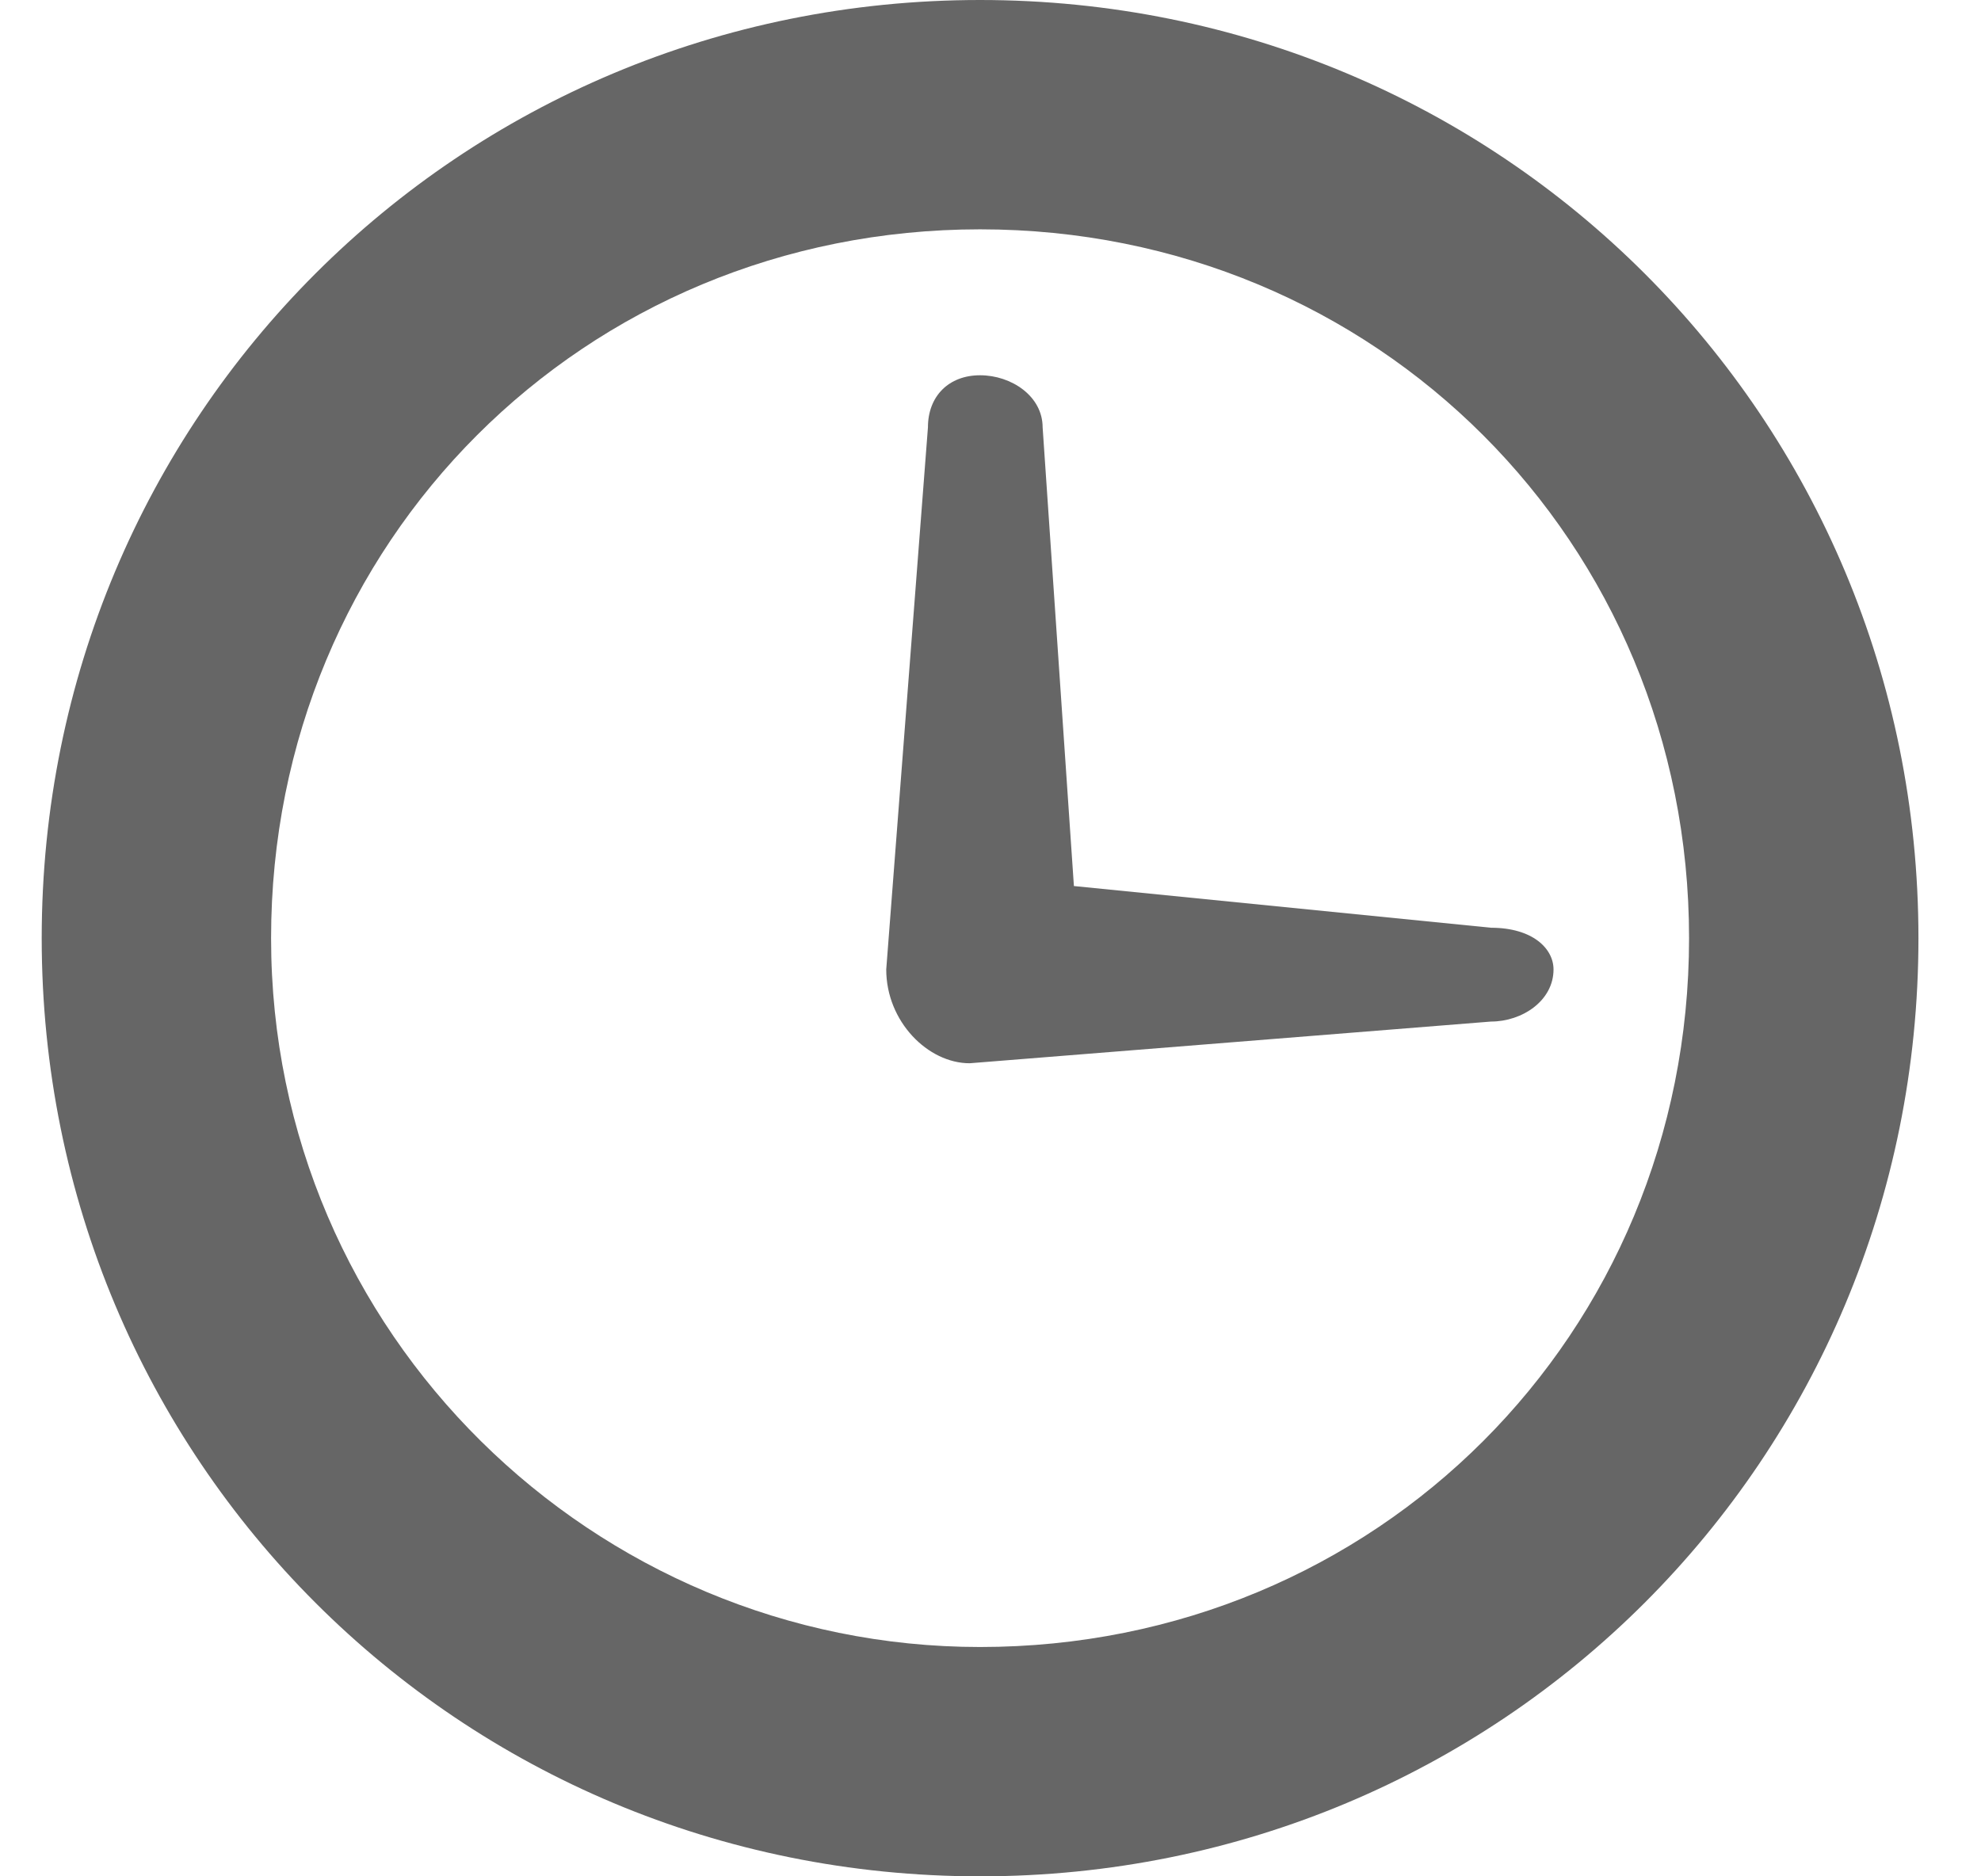
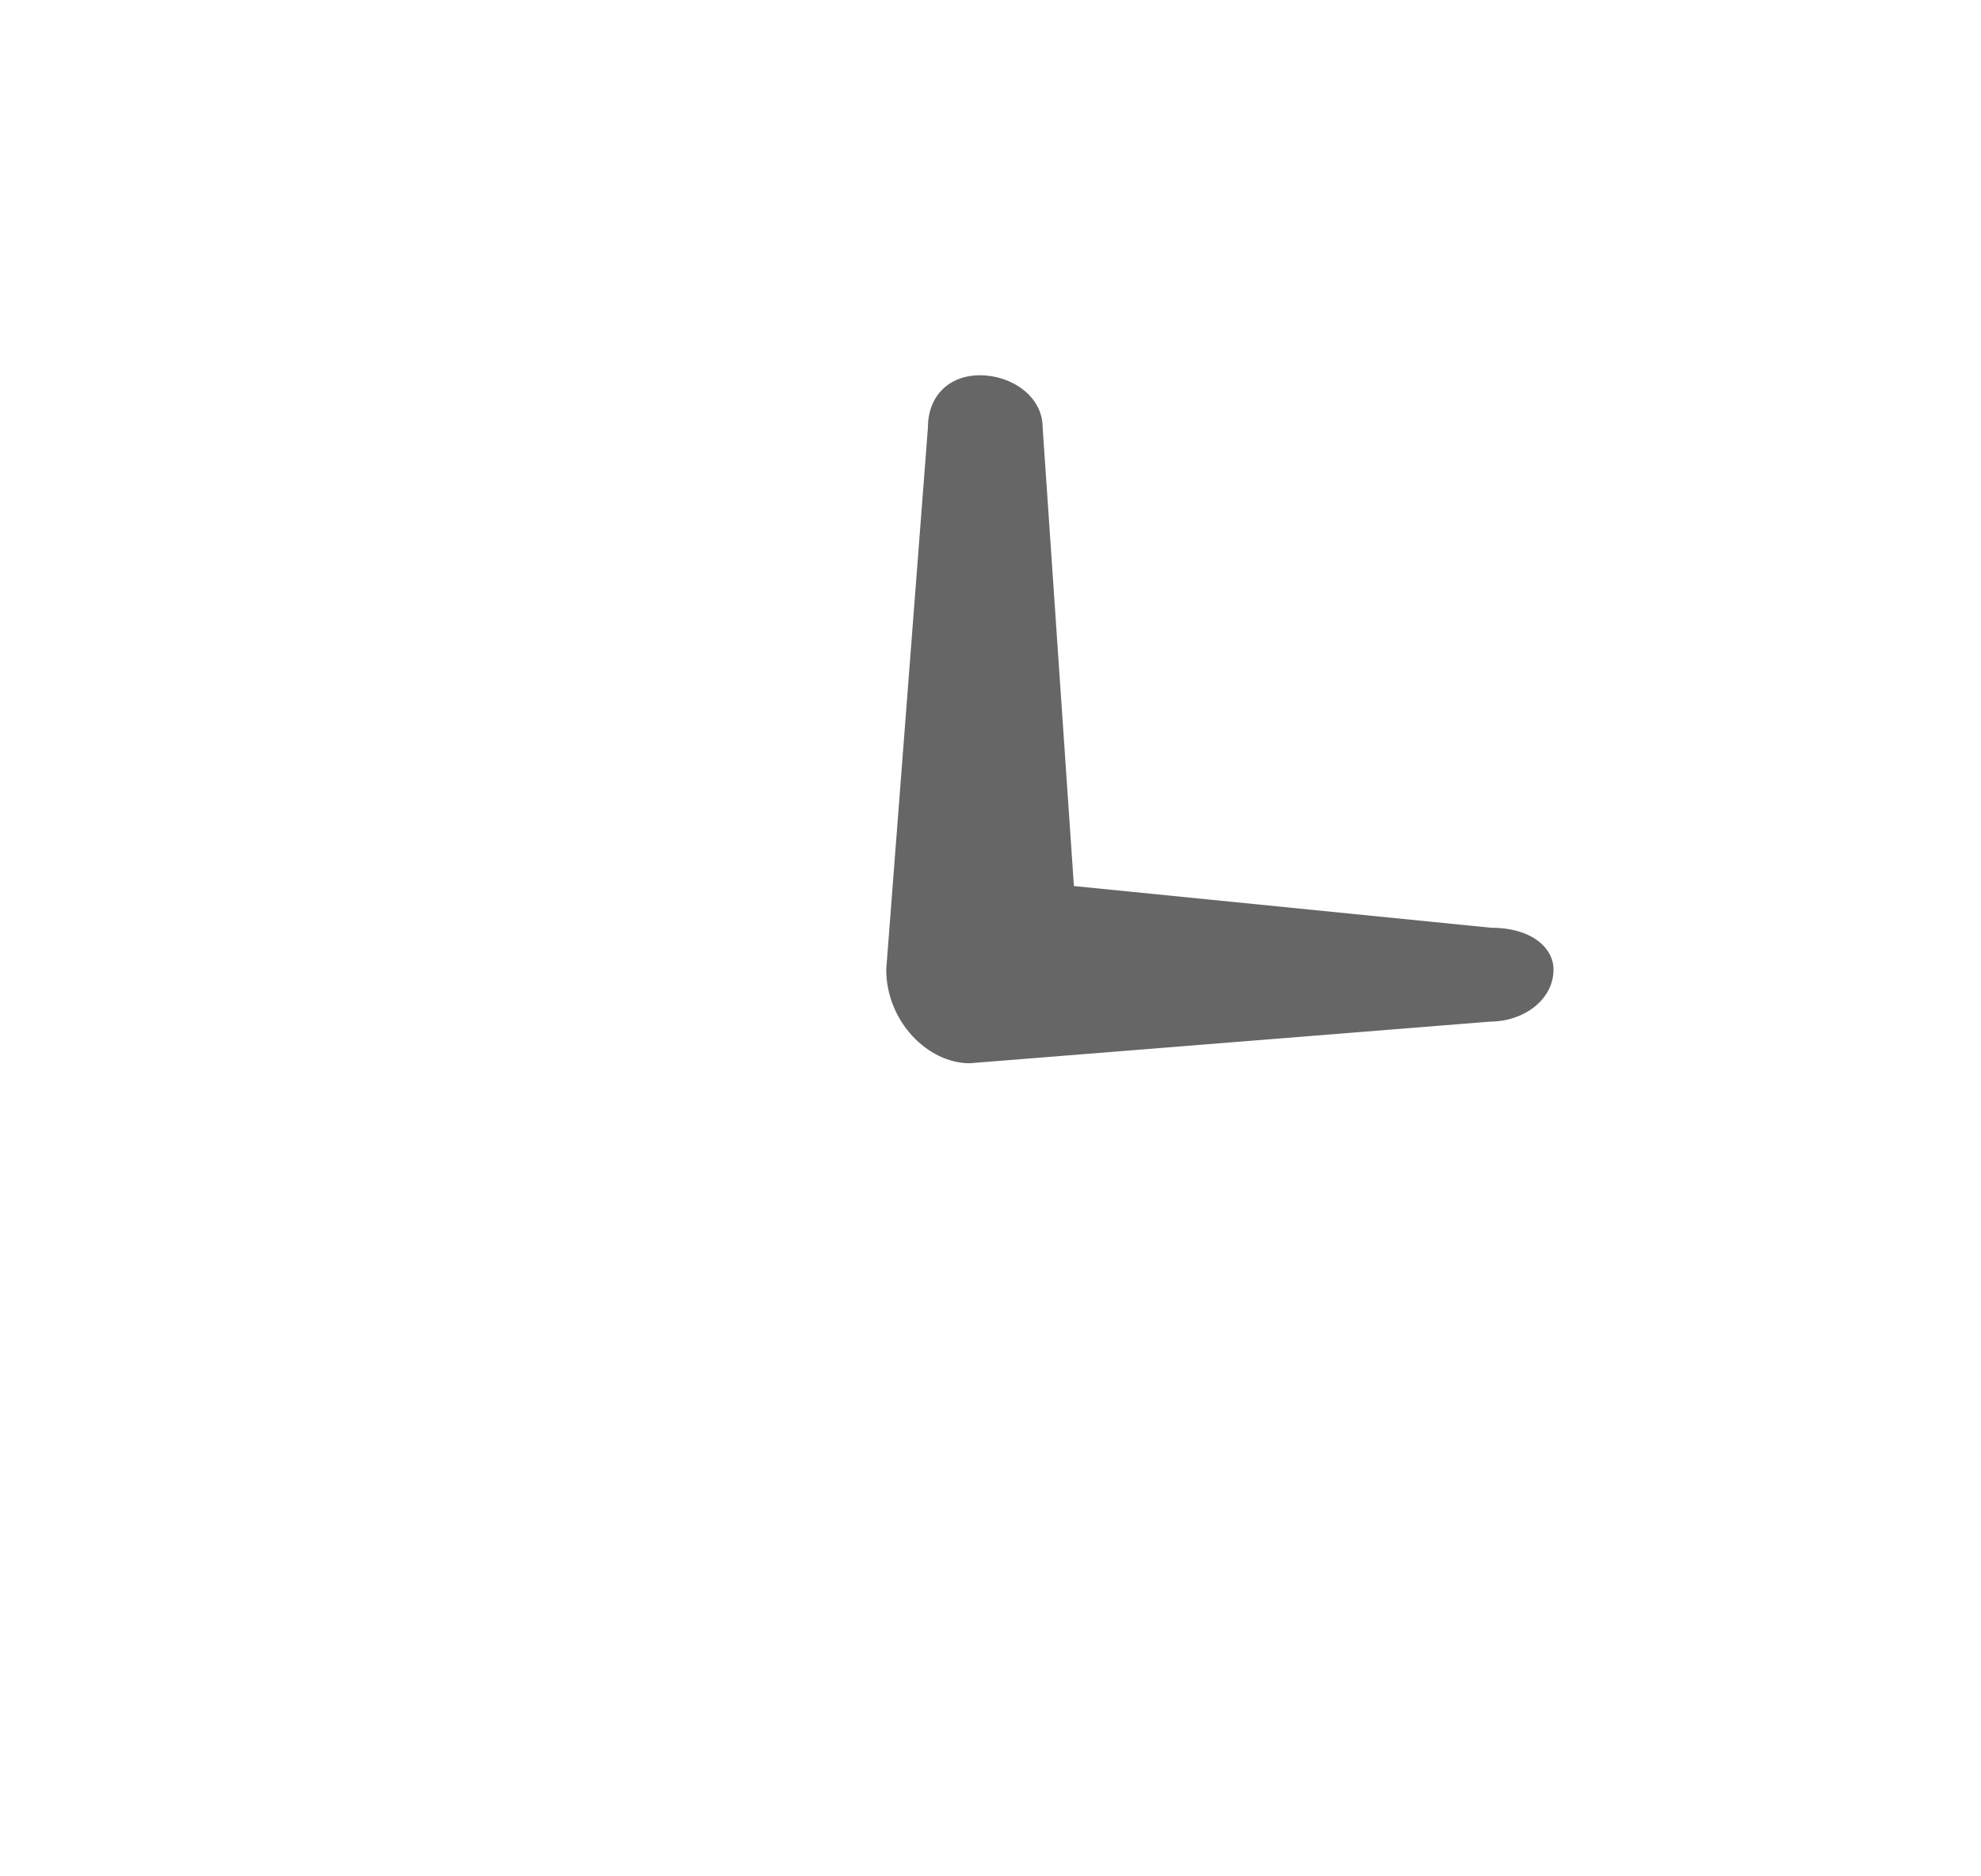
<svg xmlns="http://www.w3.org/2000/svg" xmlns:ns1="http://www.bohemiancoding.com/sketch/ns" version="1.1" id="Layer_1" x="0px" y="0px" viewBox="0 0 19 18" style="enable-background:new 0 0 19 18;" xml:space="preserve">
  <style type="text/css">
	.st0{fill-rule:evenodd;clip-rule:evenodd;fill:#666666;}
</style>
  <desc>Created with Sketch.</desc>
  <g id="Page-1" ns1:type="MSPage">
    <g id="Home-Nieuwe-Stijl--Copy" transform="translate(-112, -2101)" ns1:type="MSArtboardGroup">
      <g id="_x33_-rijen" transform="translate(112, 1799)" ns1:type="MSLayerGroup">
        <g id="Actueel" ns1:type="MSShapeGroup">
          <g id="Actueel-4" transform="translate(0, 275)">
            <g id="Klok-Copy-3" transform="translate(0, 27)">
-               <path id="Shape" class="st0" d="M9.4,0c-5,0-9,4-9,9s4,9,9,9c5,0,9-4,9-9S14.4,0,9.4,0L9.4,0z M9.4,15.8c-3.7,0-6.8-3-6.8-6.8        s3-6.8,6.8-6.8s6.8,3,6.8,6.8S13.2,15.8,9.4,15.8L9.4,15.8z" />
              <path id="Shape_1_" class="st0" d="M14.3,8.9C14.3,8.9,14.3,8.9,14.3,8.9l-4-0.4L10,4.1c0-0.3-0.3-0.5-0.6-0.5        S8.9,3.8,8.9,4.1L8.5,9.3c0,0.5,0.4,0.9,0.8,0.9c0,0,5-0.4,5-0.4c0.3,0,0.6-0.2,0.6-0.5C14.9,9.1,14.7,8.9,14.3,8.9L14.3,8.9z        " />
            </g>
          </g>
        </g>
      </g>
    </g>
  </g>
</svg>